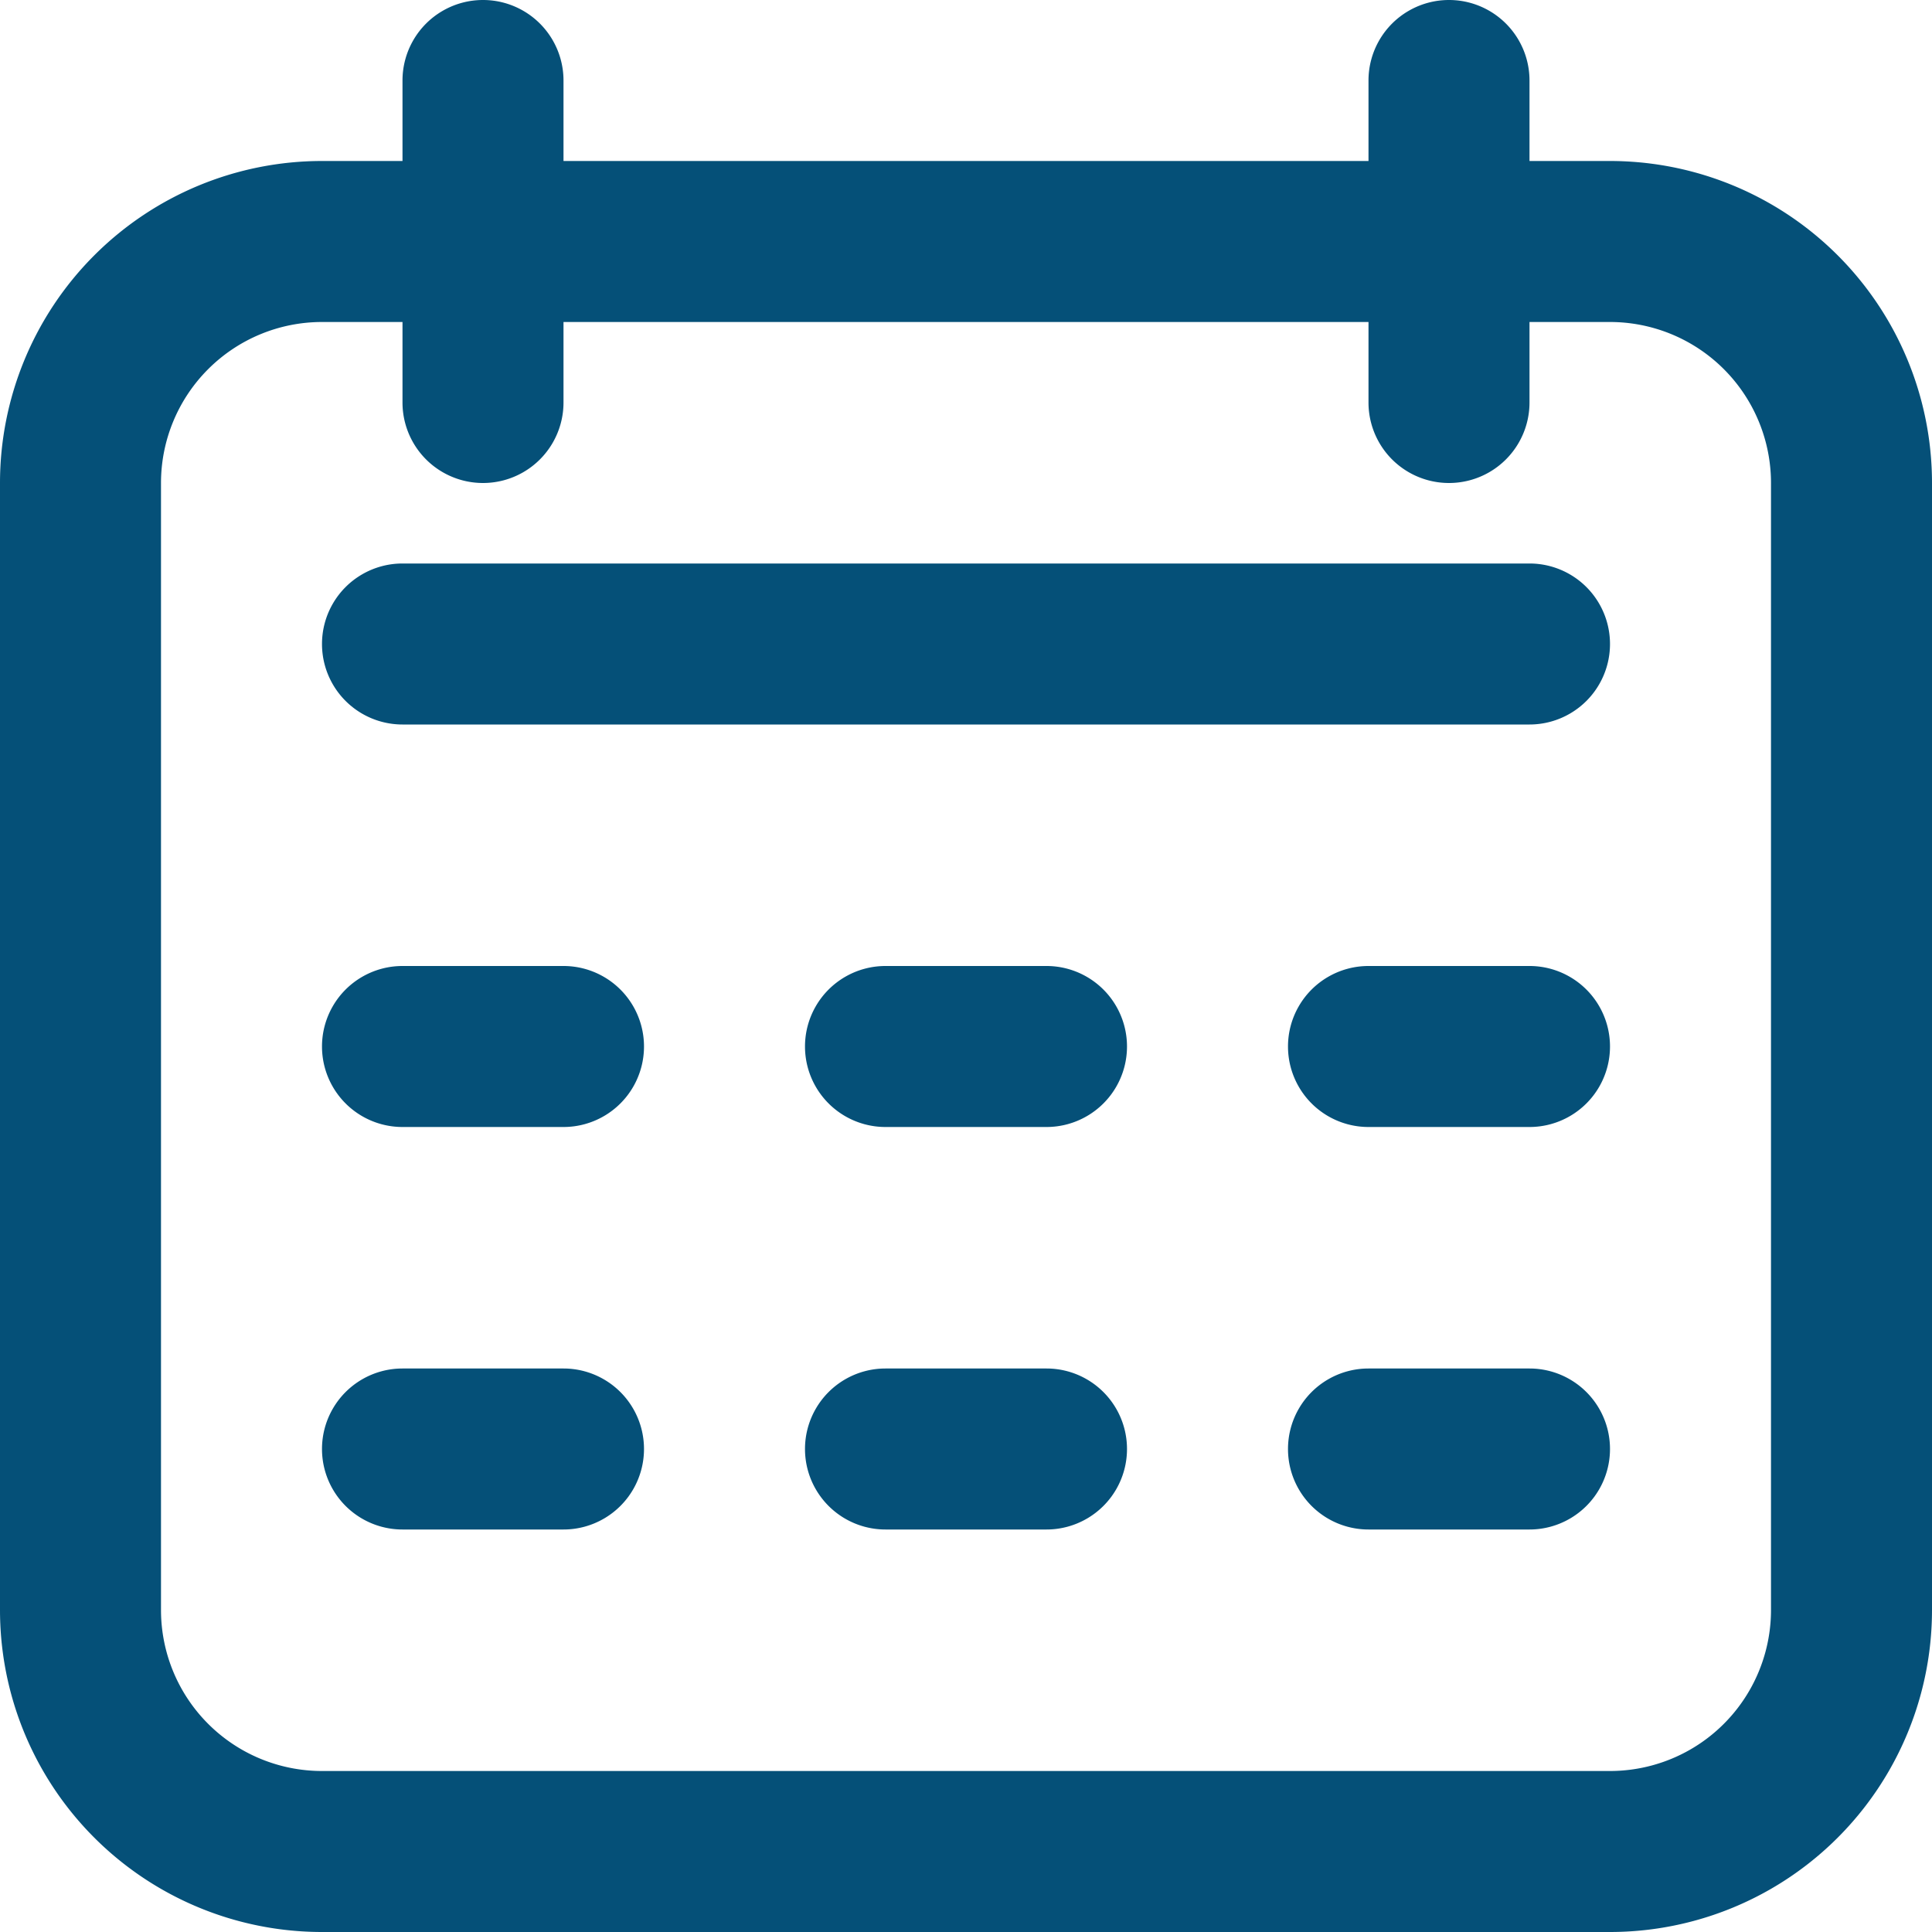
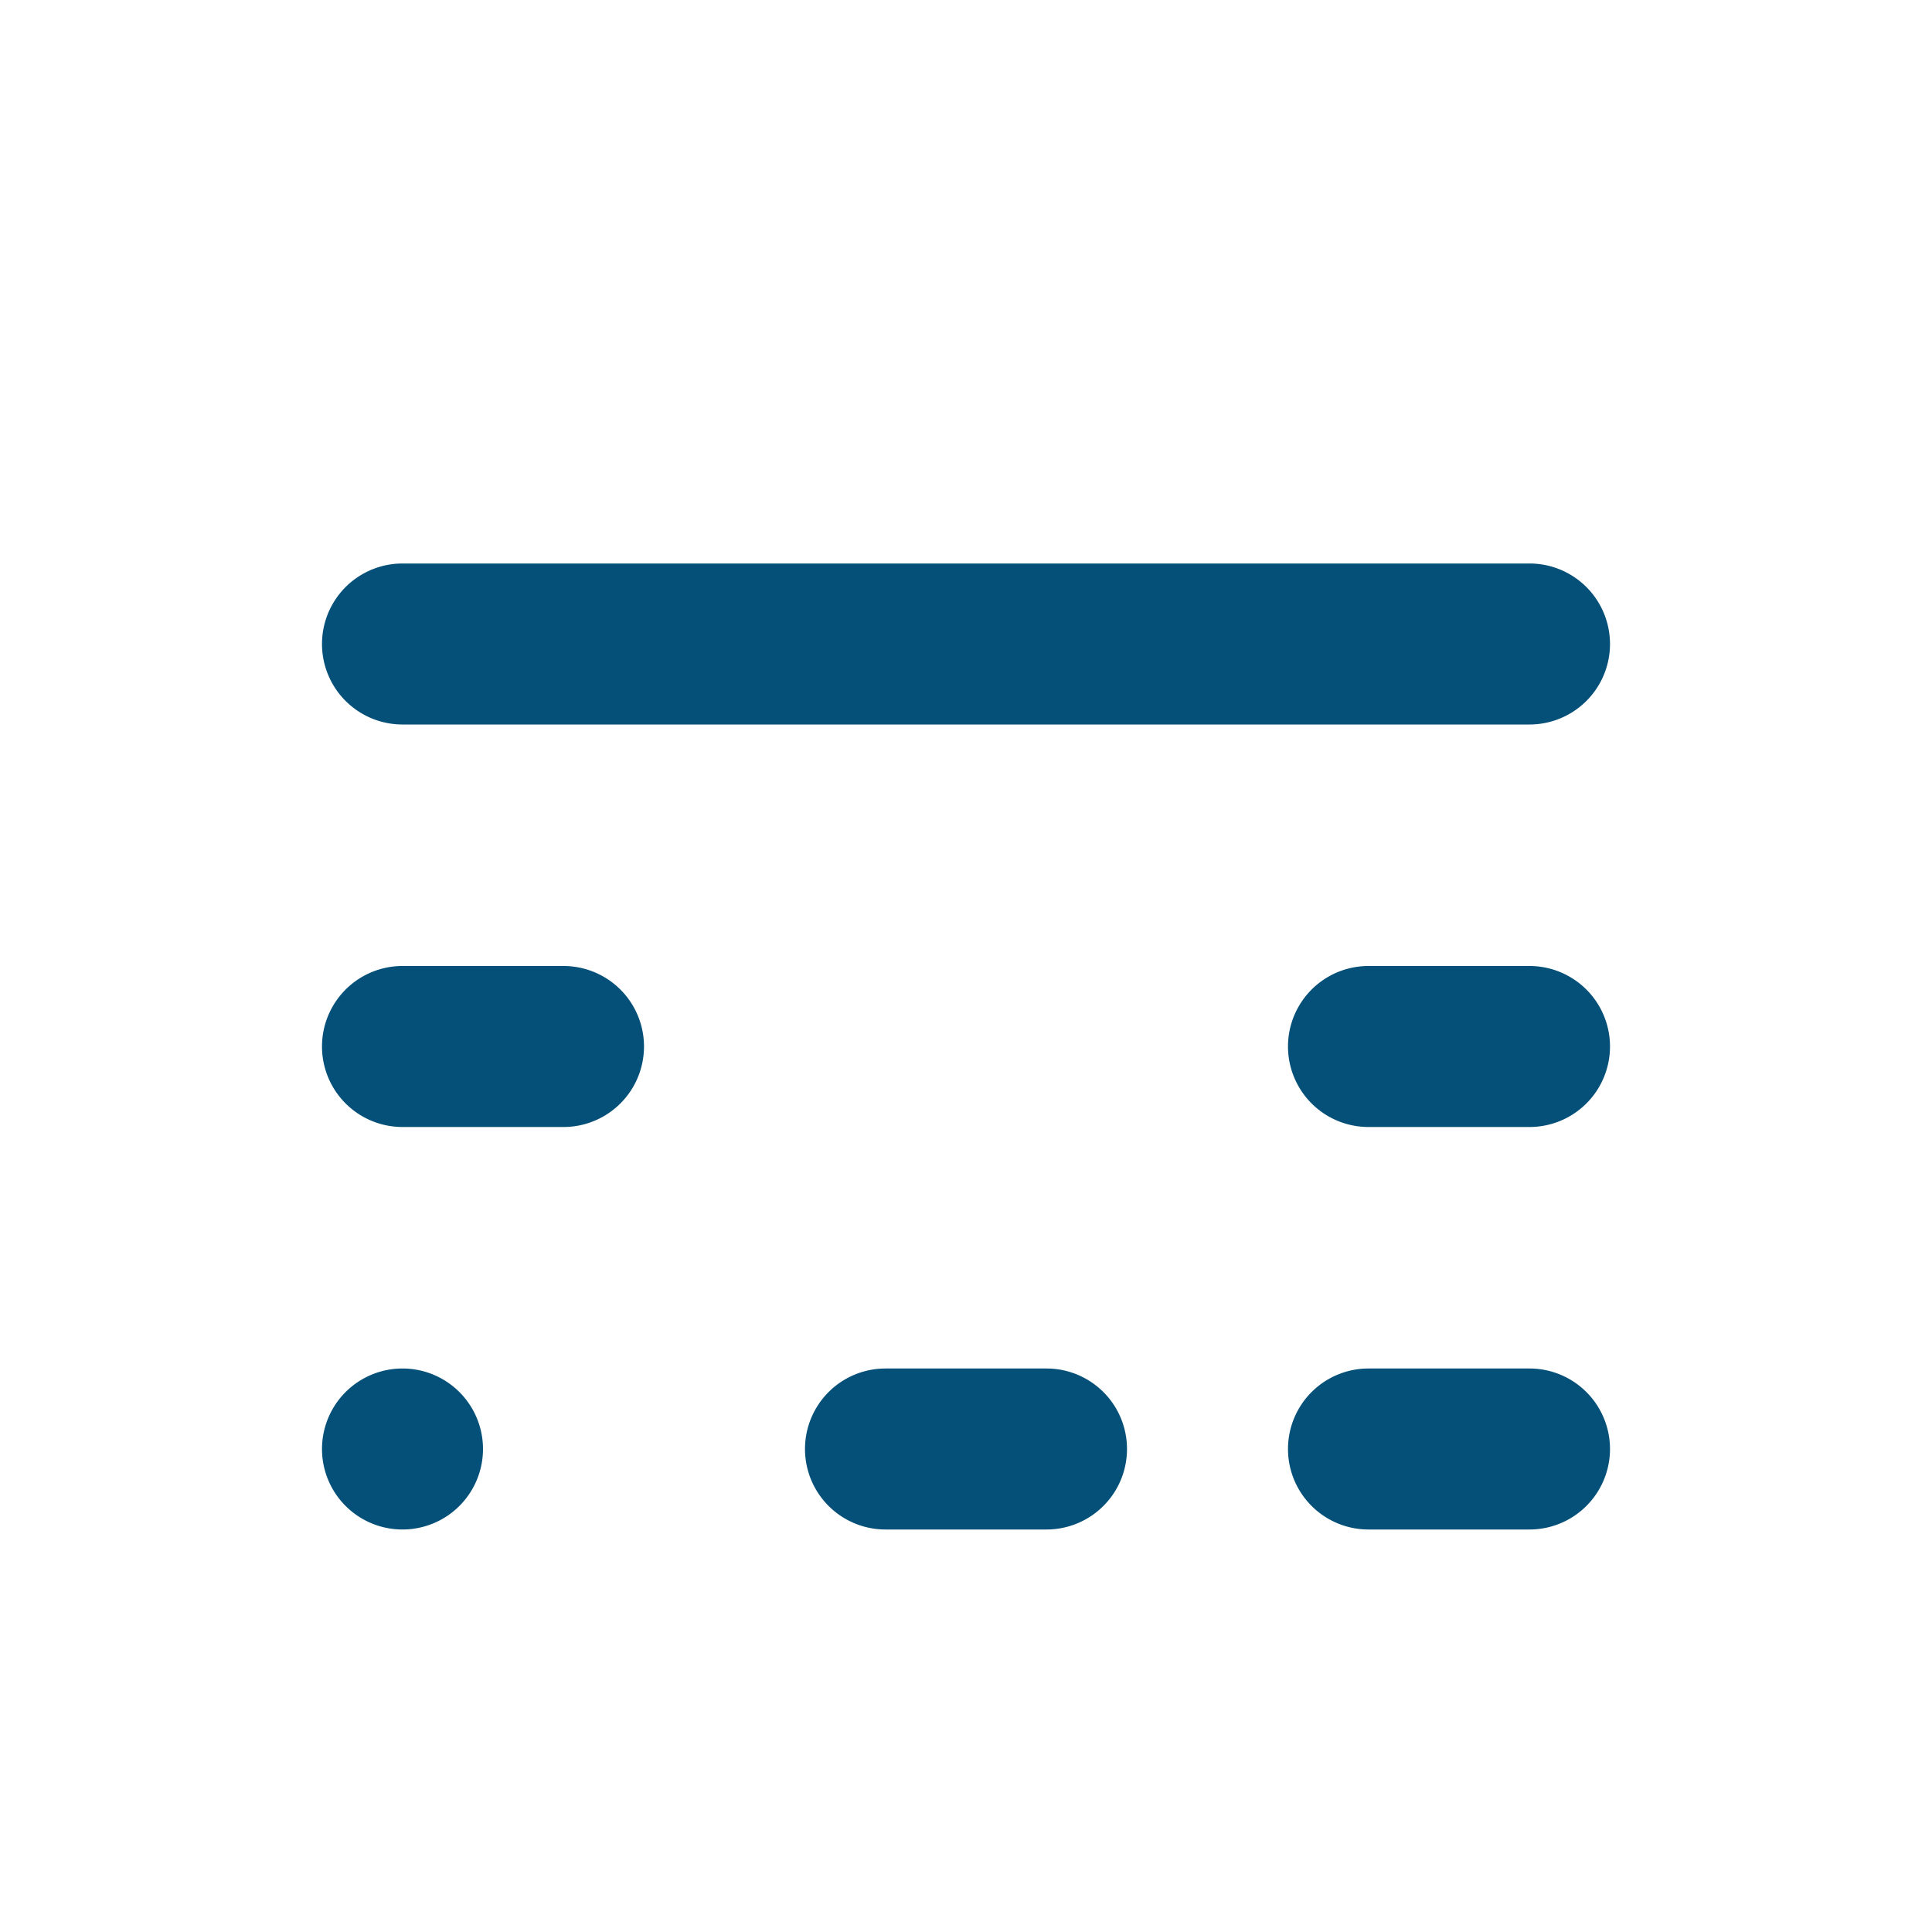
<svg xmlns="http://www.w3.org/2000/svg" id="Icons" viewBox="0 0 24 24">
  <defs>
    <style>.cls-1{fill:#232323;}</style>
  </defs>
-   <path d="M20,2H19V1a1,1,0,0,0-2,0V2H7V1A1,1,0,0,0,5,1V2H4A4,4,0,0,0,0,6V20a4,4,0,0,0,4,4H20a4,4,0,0,0,4-4V6A4,4,0,0,0,20,2Zm2,18a2,2,0,0,1-2,2H4a2,2,0,0,1-2-2V6A2,2,0,0,1,4,4H5V5A1,1,0,0,0,7,5V4H17V5a1,1,0,0,0,2,0V4h1a2,2,0,0,1,2,2Z" fill="#055078" opacity="1" original-fill="#05a9ac" />
  <path d="M19,7H5A1,1,0,0,0,5,9H19a1,1,0,0,0,0-2Z" fill="#055078" opacity="1" original-fill="#05a9ac" />
  <path d="M7,12H5a1,1,0,0,0,0,2H7a1,1,0,0,0,0-2Z" fill="#055078" opacity="1" original-fill="#05a9ac" />
-   <path d="M7,17H5a1,1,0,0,0,0,2H7a1,1,0,0,0,0-2Z" fill="#055078" opacity="1" original-fill="#05a9ac" />
-   <path d="M13,12H11a1,1,0,0,0,0,2h2a1,1,0,0,0,0-2Z" fill="#055078" opacity="1" original-fill="#05a9ac" />
+   <path d="M7,17H5a1,1,0,0,0,0,2a1,1,0,0,0,0-2Z" fill="#055078" opacity="1" original-fill="#05a9ac" />
  <path d="M13,17H11a1,1,0,0,0,0,2h2a1,1,0,0,0,0-2Z" fill="#055078" opacity="1" original-fill="#05a9ac" />
  <path d="M19,12H17a1,1,0,0,0,0,2h2a1,1,0,0,0,0-2Z" fill="#055078" opacity="1" original-fill="#05a9ac" />
  <path d="M19,17H17a1,1,0,0,0,0,2h2a1,1,0,0,0,0-2Z" fill="#055078" opacity="1" original-fill="#05a9ac" />
</svg>